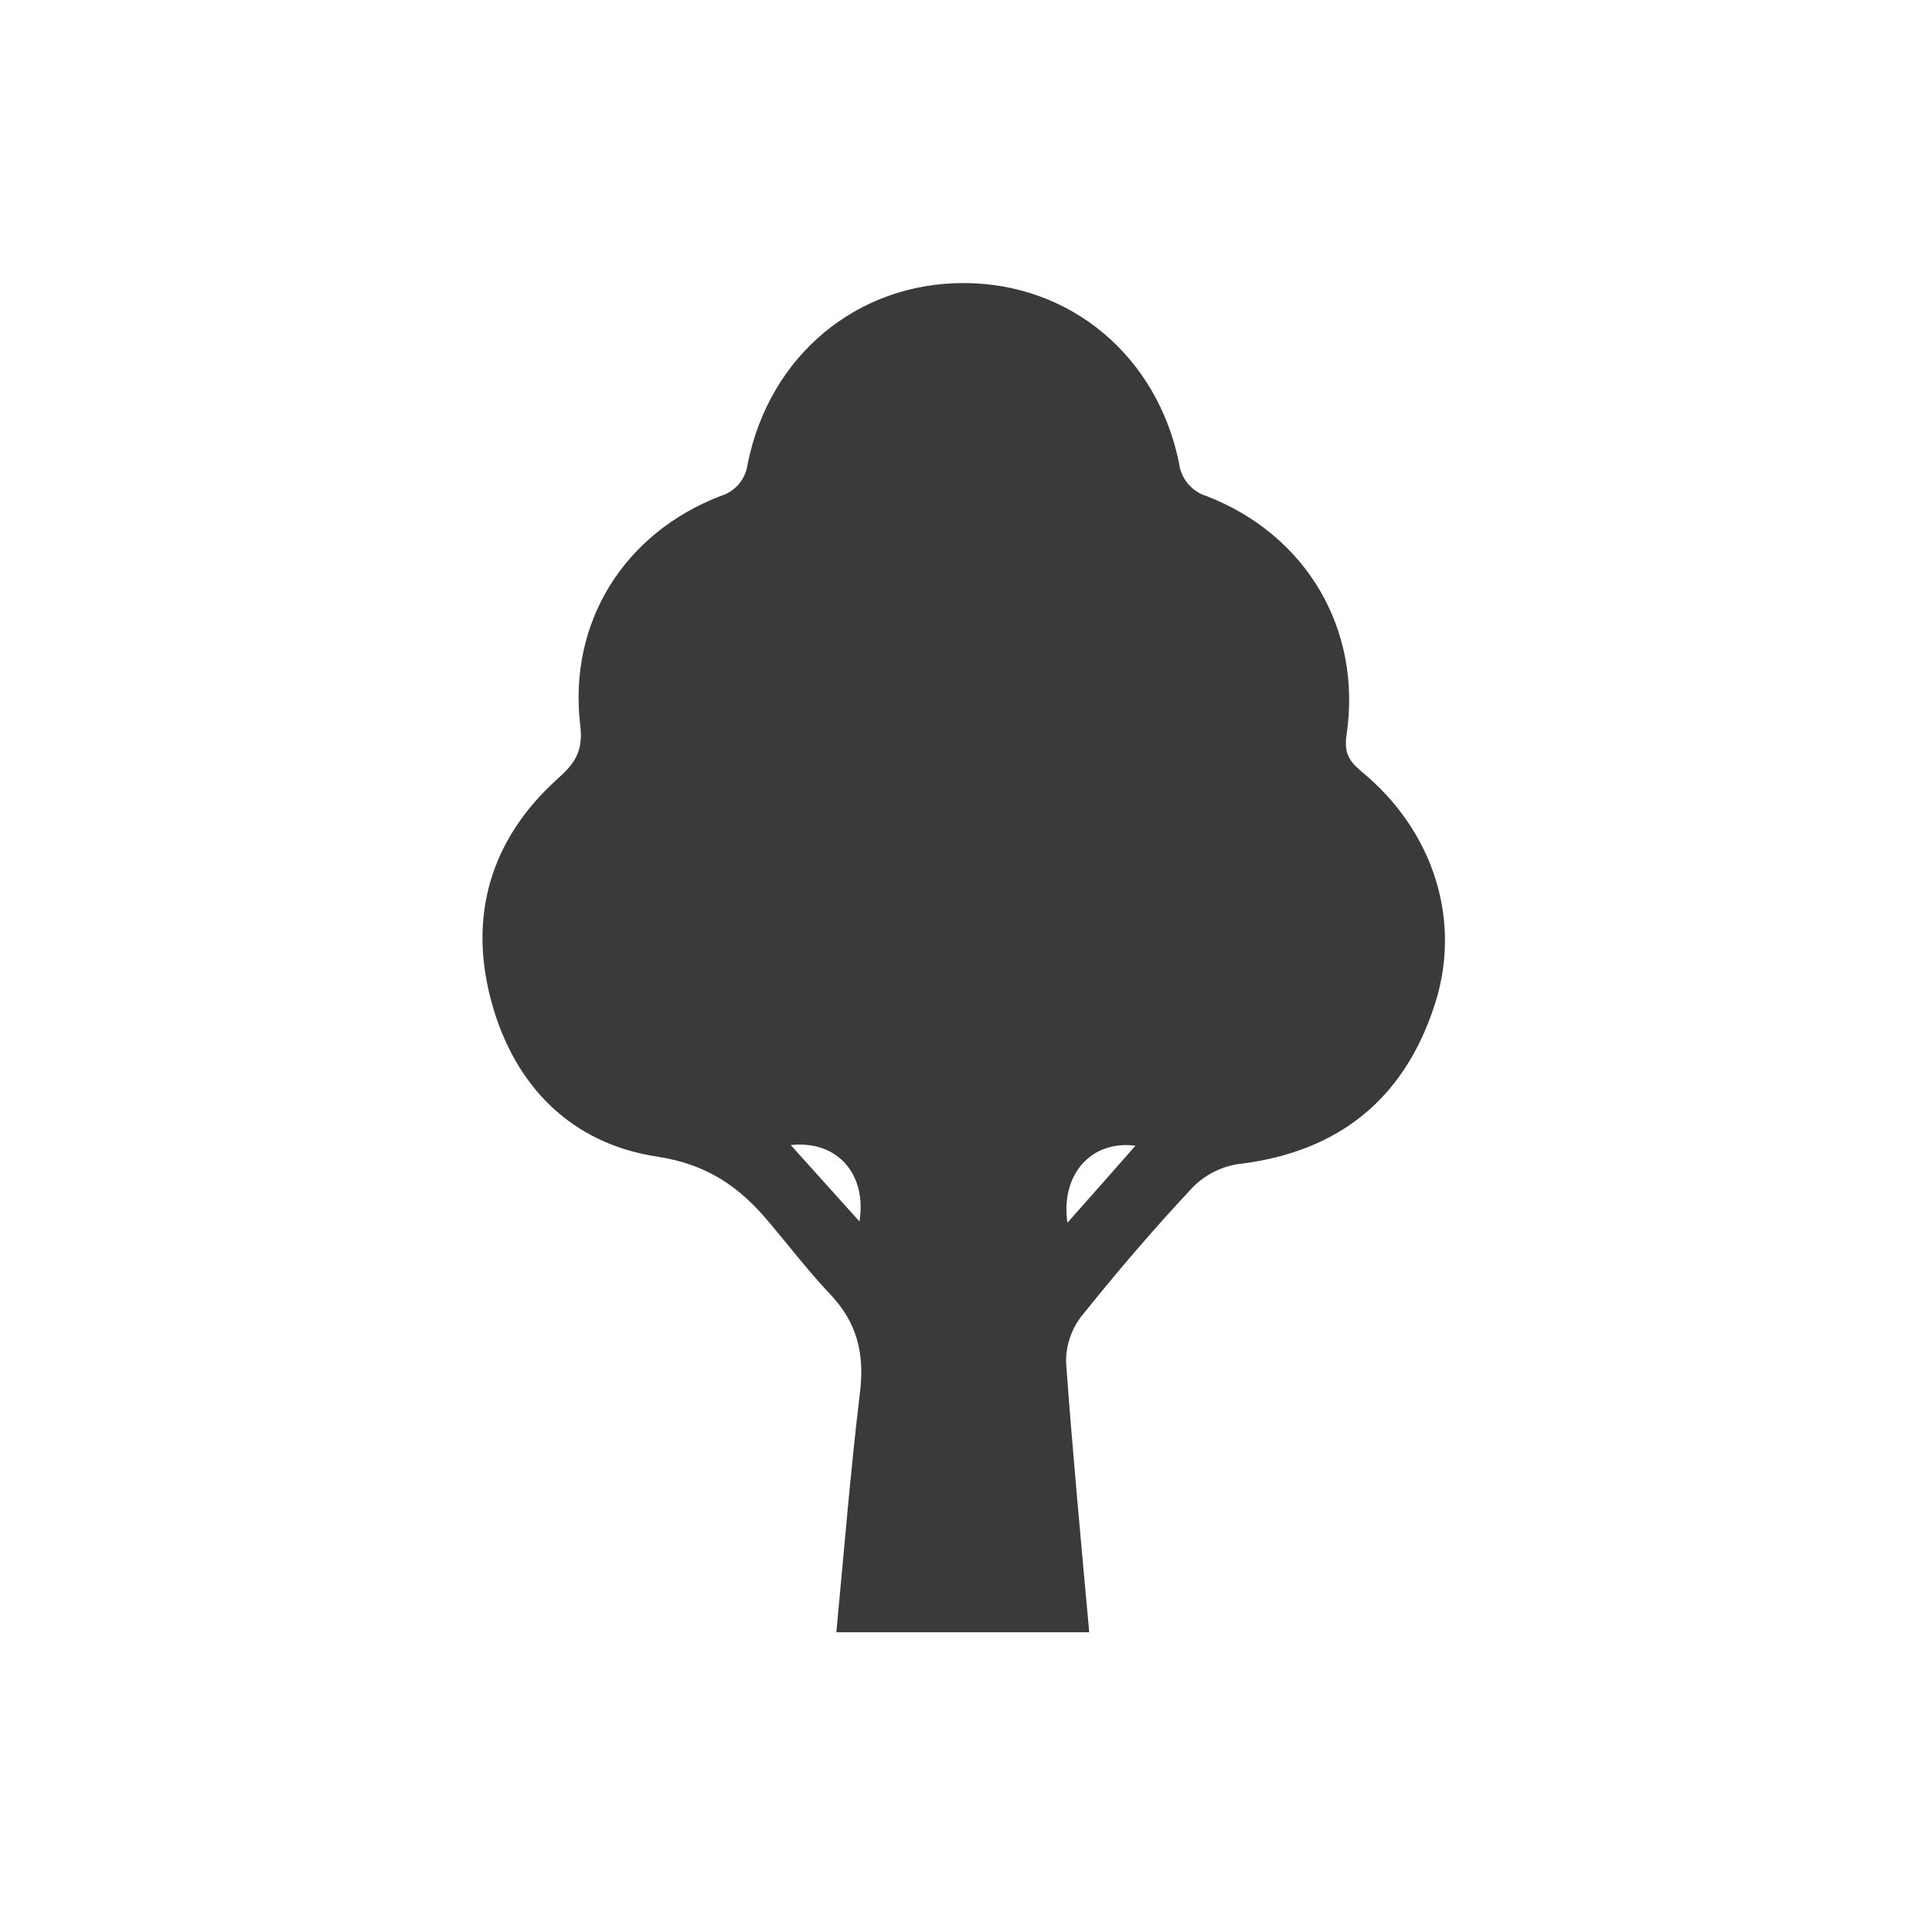
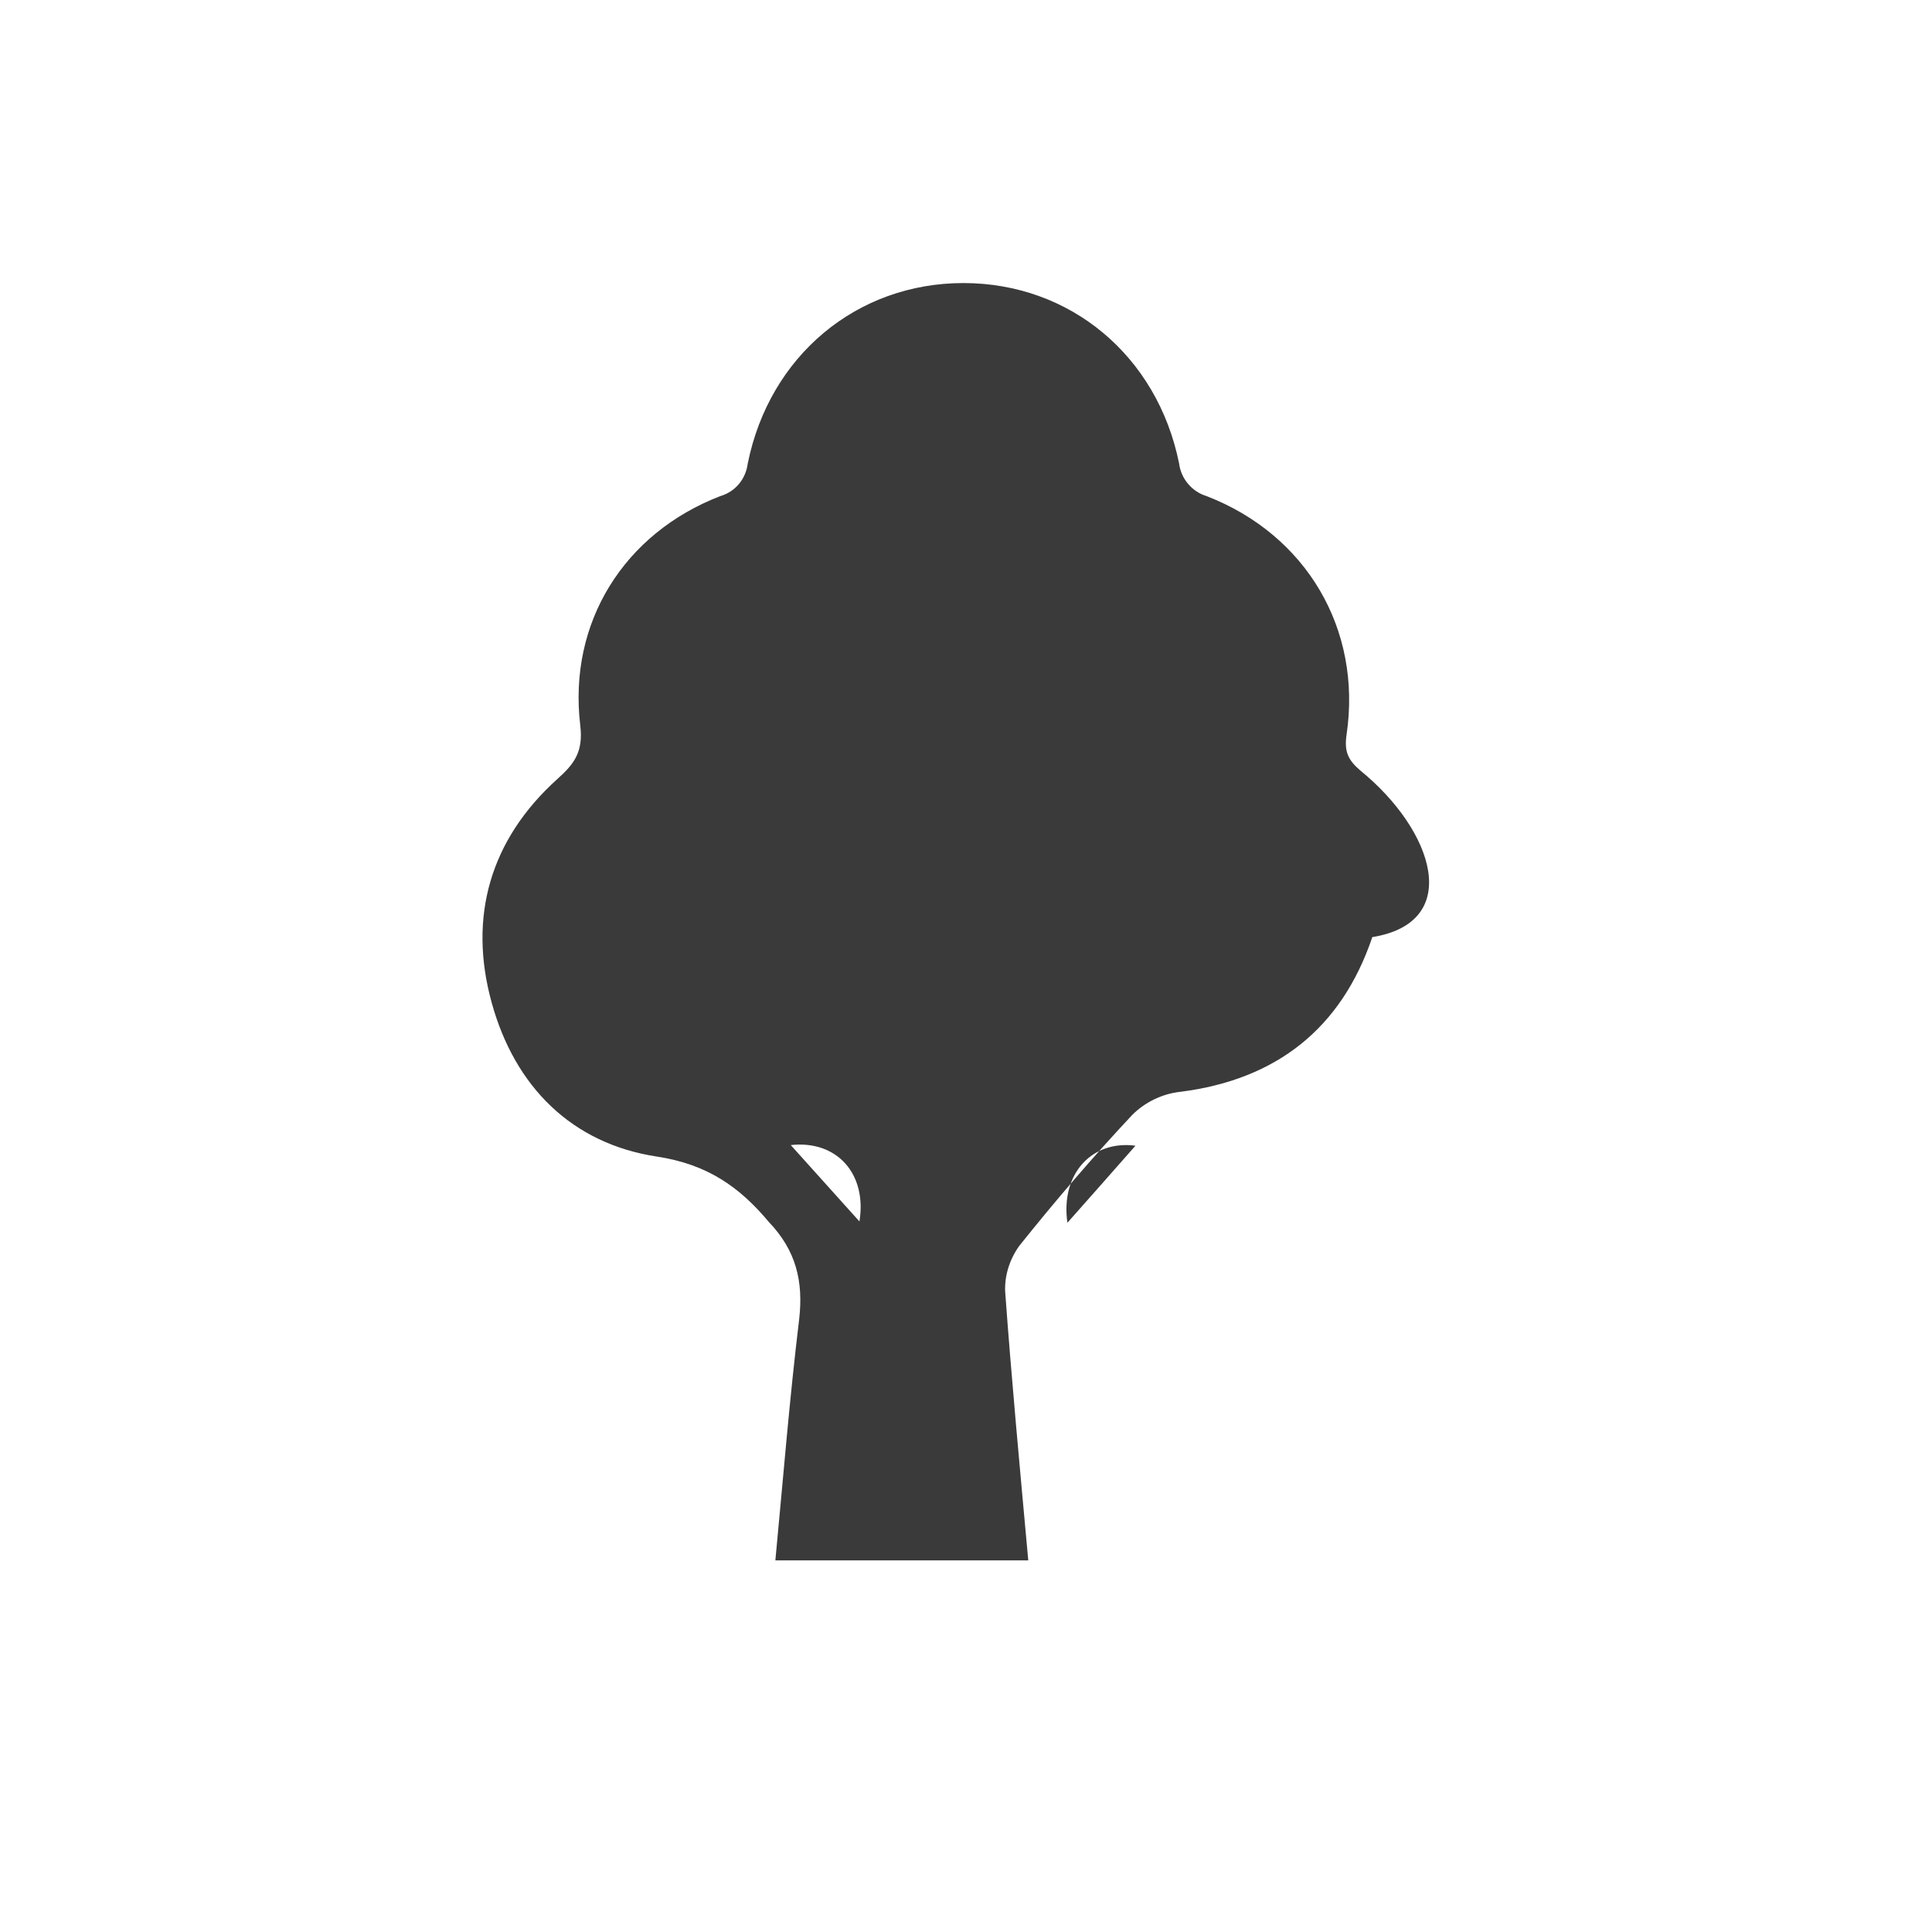
<svg xmlns="http://www.w3.org/2000/svg" version="1.1" id="レイヤー_1" x="0px" y="0px" viewBox="0 0 301 301" style="enable-background:new 0 0 301 301;" xml:space="preserve">
  <style type="text/css">
	.st0{fill:#3A3A3A;}
</style>
  <g id="レイヤー_2_1_">
-     <path class="st0" d="M212,120.1c-2-1.7-2.6-3-2.2-5.7c2.4-16.4-6.3-31.1-21.8-37.1c-2.3-0.7-4-2.7-4.3-5.1   c-3.4-16.8-17-28.1-33.6-28.1s-30.2,11.3-33.6,28.1c-0.3,2.4-1.9,4.4-4.3,5.1C97.2,83.1,88.5,97,90.4,113c0.5,4.1-0.9,6-3.6,8.4   c-10.4,9.4-13.9,21.4-10.2,34.8c3.6,13.1,12.5,22,25.8,24c7.8,1.2,12.8,4.7,17.4,10.2c3.2,3.8,6.2,7.7,9.5,11.2   c4.2,4.4,5.4,9.2,4.7,15.2c-1.5,12.4-2.5,24.9-3.7,37.5h39.4c-1.3-14.3-2.6-28.1-3.6-41.9c-0.1-2.5,0.7-5,2.2-7.1   c5.6-7,11.5-13.9,17.6-20.4c2-2,4.7-3.3,7.5-3.6c15-1.9,25.1-9.9,29.9-24.1C228,143.7,223.4,129.4,212,120.1z M133.9,190.3   l-10.7-11.9C130.4,177.6,135.1,182.9,133.9,190.3L133.9,190.3z M166.3,190.5c-1.1-7.6,3.8-12.9,10.6-12   C173.4,182.5,170.1,186.2,166.3,190.5L166.3,190.5z" />
+     <path class="st0" d="M212,120.1c-2-1.7-2.6-3-2.2-5.7c2.4-16.4-6.3-31.1-21.8-37.1c-2.3-0.7-4-2.7-4.3-5.1   c-3.4-16.8-17-28.1-33.6-28.1s-30.2,11.3-33.6,28.1c-0.3,2.4-1.9,4.4-4.3,5.1C97.2,83.1,88.5,97,90.4,113c0.5,4.1-0.9,6-3.6,8.4   c-10.4,9.4-13.9,21.4-10.2,34.8c3.6,13.1,12.5,22,25.8,24c7.8,1.2,12.8,4.7,17.4,10.2c4.2,4.4,5.4,9.2,4.7,15.2c-1.5,12.4-2.5,24.9-3.7,37.5h39.4c-1.3-14.3-2.6-28.1-3.6-41.9c-0.1-2.5,0.7-5,2.2-7.1   c5.6-7,11.5-13.9,17.6-20.4c2-2,4.7-3.3,7.5-3.6c15-1.9,25.1-9.9,29.9-24.1C228,143.7,223.4,129.4,212,120.1z M133.9,190.3   l-10.7-11.9C130.4,177.6,135.1,182.9,133.9,190.3L133.9,190.3z M166.3,190.5c-1.1-7.6,3.8-12.9,10.6-12   C173.4,182.5,170.1,186.2,166.3,190.5L166.3,190.5z" />
  </g>
</svg>